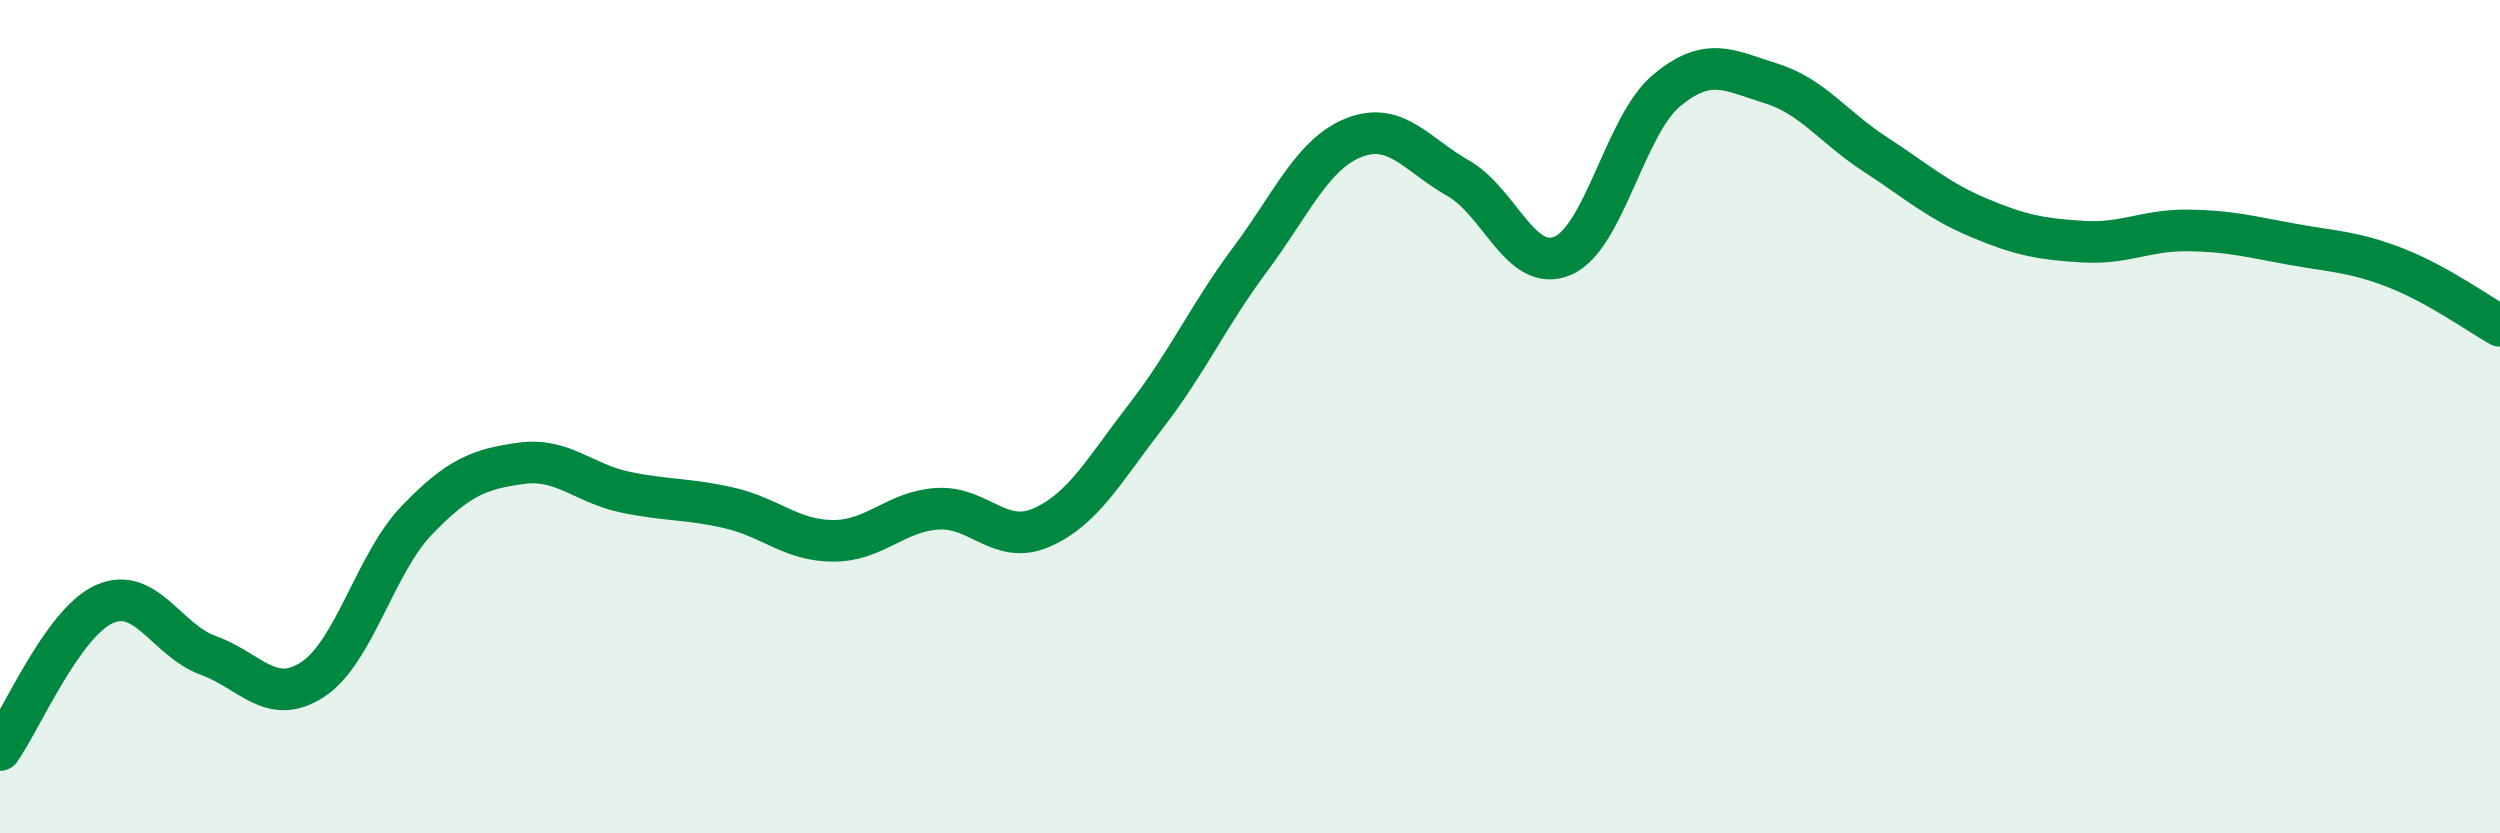
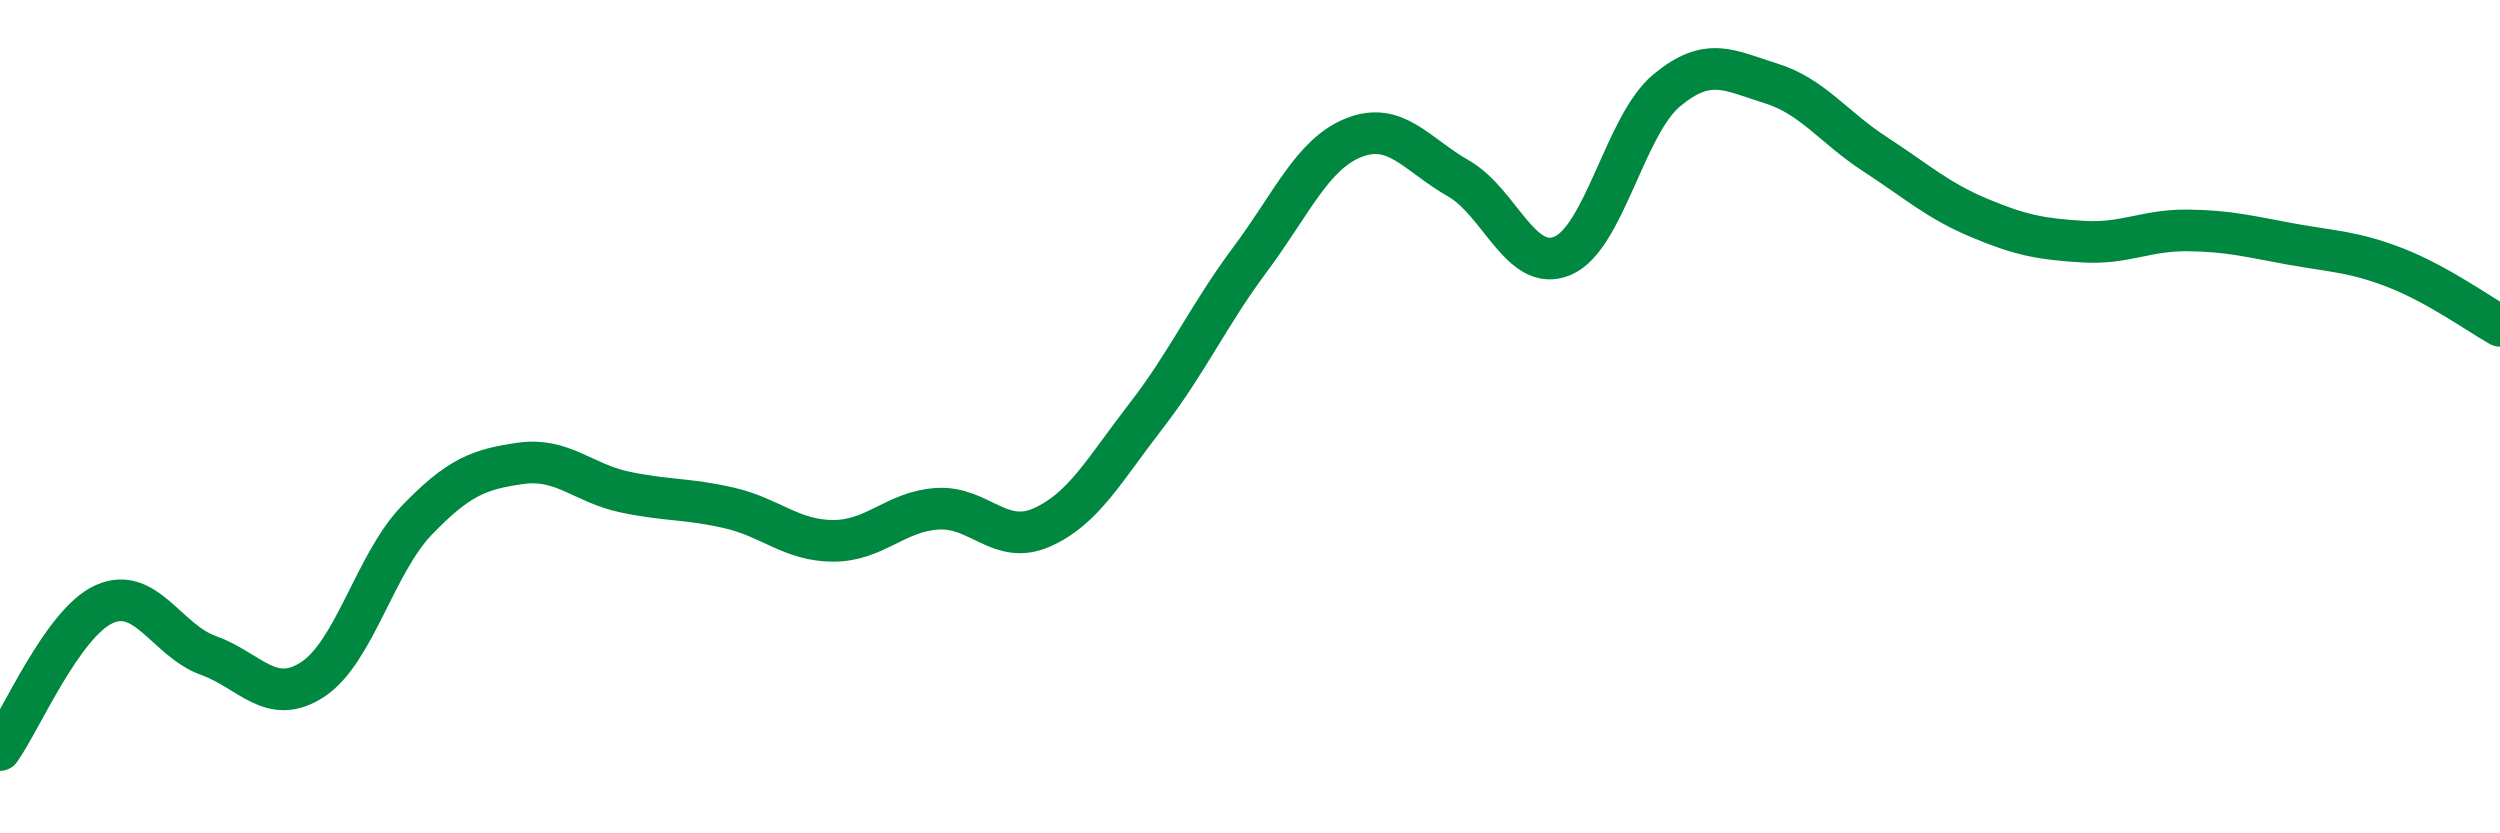
<svg xmlns="http://www.w3.org/2000/svg" width="60" height="20" viewBox="0 0 60 20">
-   <path d="M 0,18 C 0.5,17.3 1.5,14.95 2.5,14.5 C 3.5,14.05 4,15.37 5,15.73 C 6,16.09 6.5,16.96 7.5,16.31 C 8.5,15.66 9,13.53 10,12.49 C 11,11.45 11.5,11.26 12.5,11.12 C 13.5,10.98 14,11.6 15,11.81 C 16,12.02 16.5,11.96 17.5,12.19 C 18.5,12.42 19,12.98 20,12.98 C 21,12.98 21.5,12.27 22.5,12.21 C 23.5,12.15 24,13.1 25,12.66 C 26,12.22 26.5,11.28 27.5,9.99 C 28.5,8.7 29,7.57 30,6.23 C 31,4.89 31.5,3.69 32.5,3.3 C 33.5,2.91 34,3.71 35,4.28 C 36,4.85 36.5,6.56 37.5,6.14 C 38.5,5.72 39,3 40,2.17 C 41,1.34 41.5,1.69 42.5,2 C 43.5,2.31 44,3.05 45,3.7 C 46,4.35 46.5,4.81 47.5,5.23 C 48.5,5.65 49,5.74 50,5.8 C 51,5.86 51.5,5.52 52.5,5.53 C 53.5,5.54 54,5.68 55,5.86 C 56,6.04 56.5,6.04 57.5,6.43 C 58.5,6.82 59.5,7.54 60,7.82L60 20L0 20Z" fill="#008740" opacity="0.1" stroke-linecap="round" stroke-linejoin="round" />
  <path d="M 0,18 C 0.5,17.3 1.5,14.95 2.5,14.5 C 3.5,14.05 4,15.37 5,15.73 C 6,16.09 6.5,16.96 7.5,16.31 C 8.5,15.66 9,13.53 10,12.49 C 11,11.45 11.5,11.26 12.5,11.12 C 13.5,10.98 14,11.6 15,11.81 C 16,12.02 16.5,11.96 17.5,12.19 C 18.5,12.42 19,12.98 20,12.98 C 21,12.98 21.5,12.27 22.5,12.21 C 23.5,12.15 24,13.1 25,12.66 C 26,12.22 26.5,11.28 27.5,9.99 C 28.5,8.7 29,7.57 30,6.23 C 31,4.89 31.5,3.69 32.5,3.3 C 33.5,2.91 34,3.71 35,4.28 C 36,4.85 36.5,6.56 37.5,6.14 C 38.5,5.72 39,3 40,2.17 C 41,1.34 41.5,1.69 42.5,2 C 43.5,2.31 44,3.05 45,3.7 C 46,4.35 46.5,4.81 47.5,5.23 C 48.5,5.65 49,5.74 50,5.8 C 51,5.86 51.5,5.52 52.5,5.53 C 53.5,5.54 54,5.68 55,5.86 C 56,6.04 56.5,6.04 57.5,6.43 C 58.5,6.82 59.5,7.54 60,7.82" stroke="#008740" stroke-width="1" fill="none" stroke-linecap="round" stroke-linejoin="round" />
</svg>